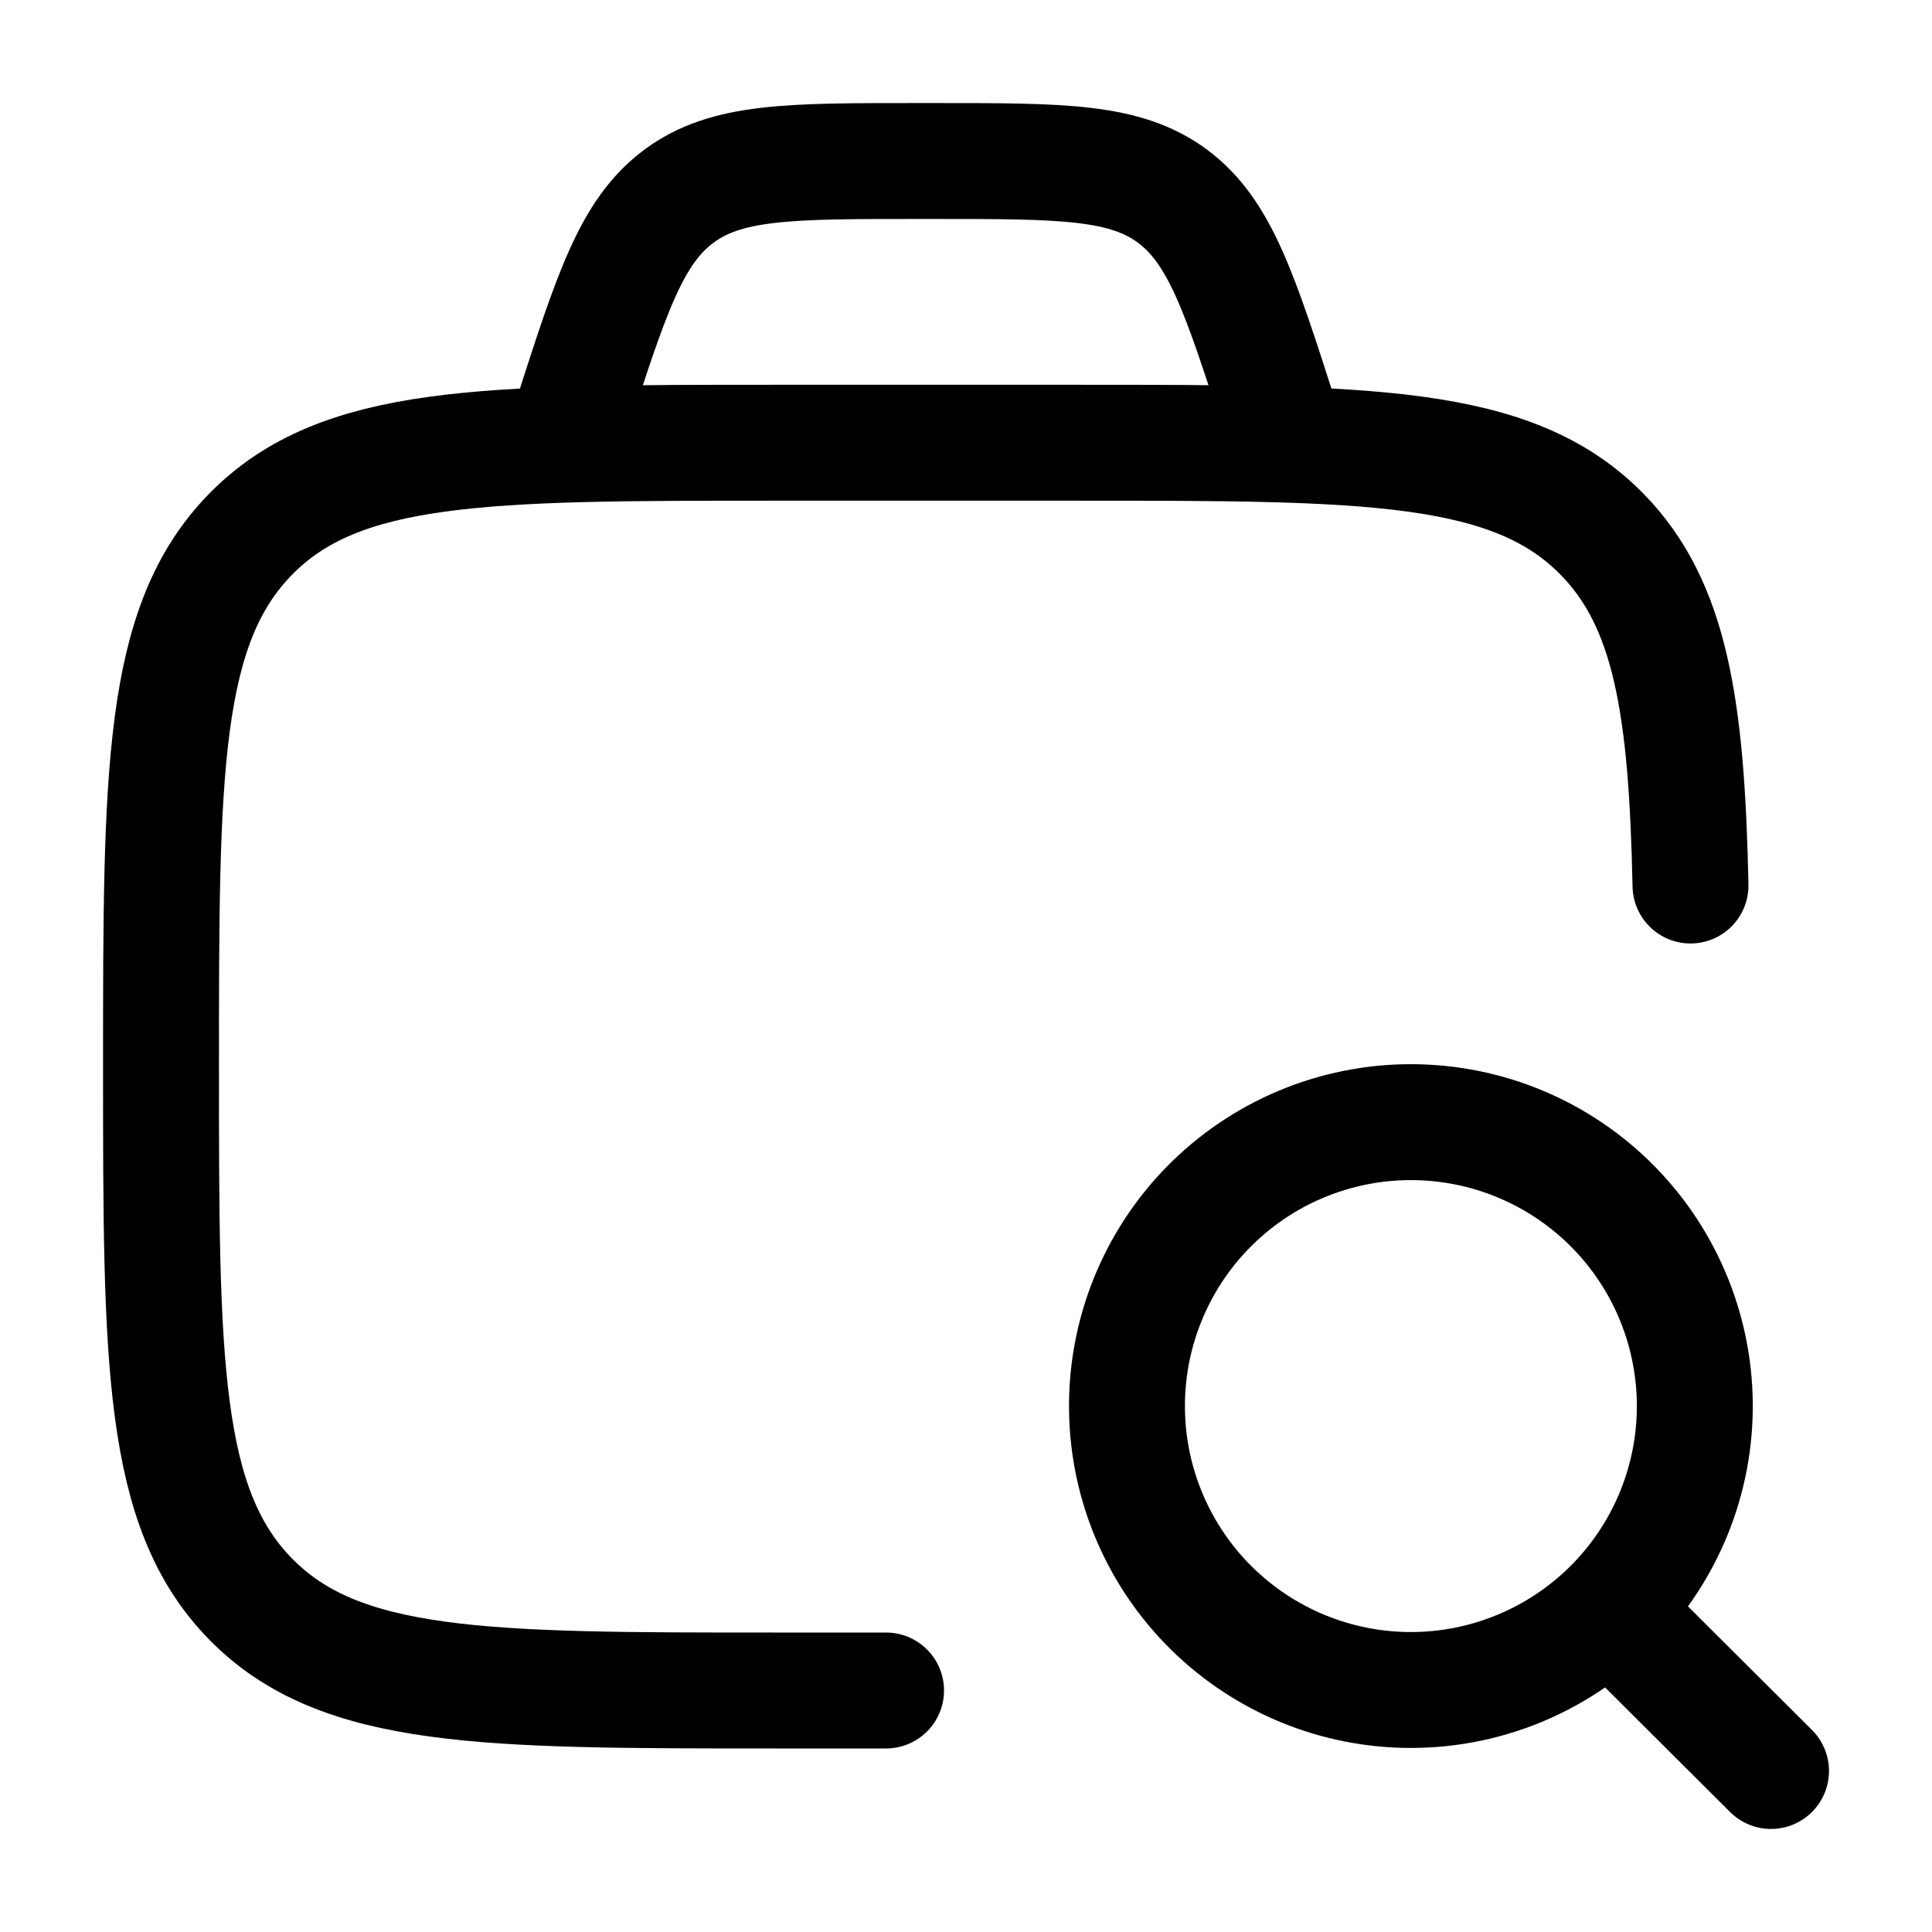
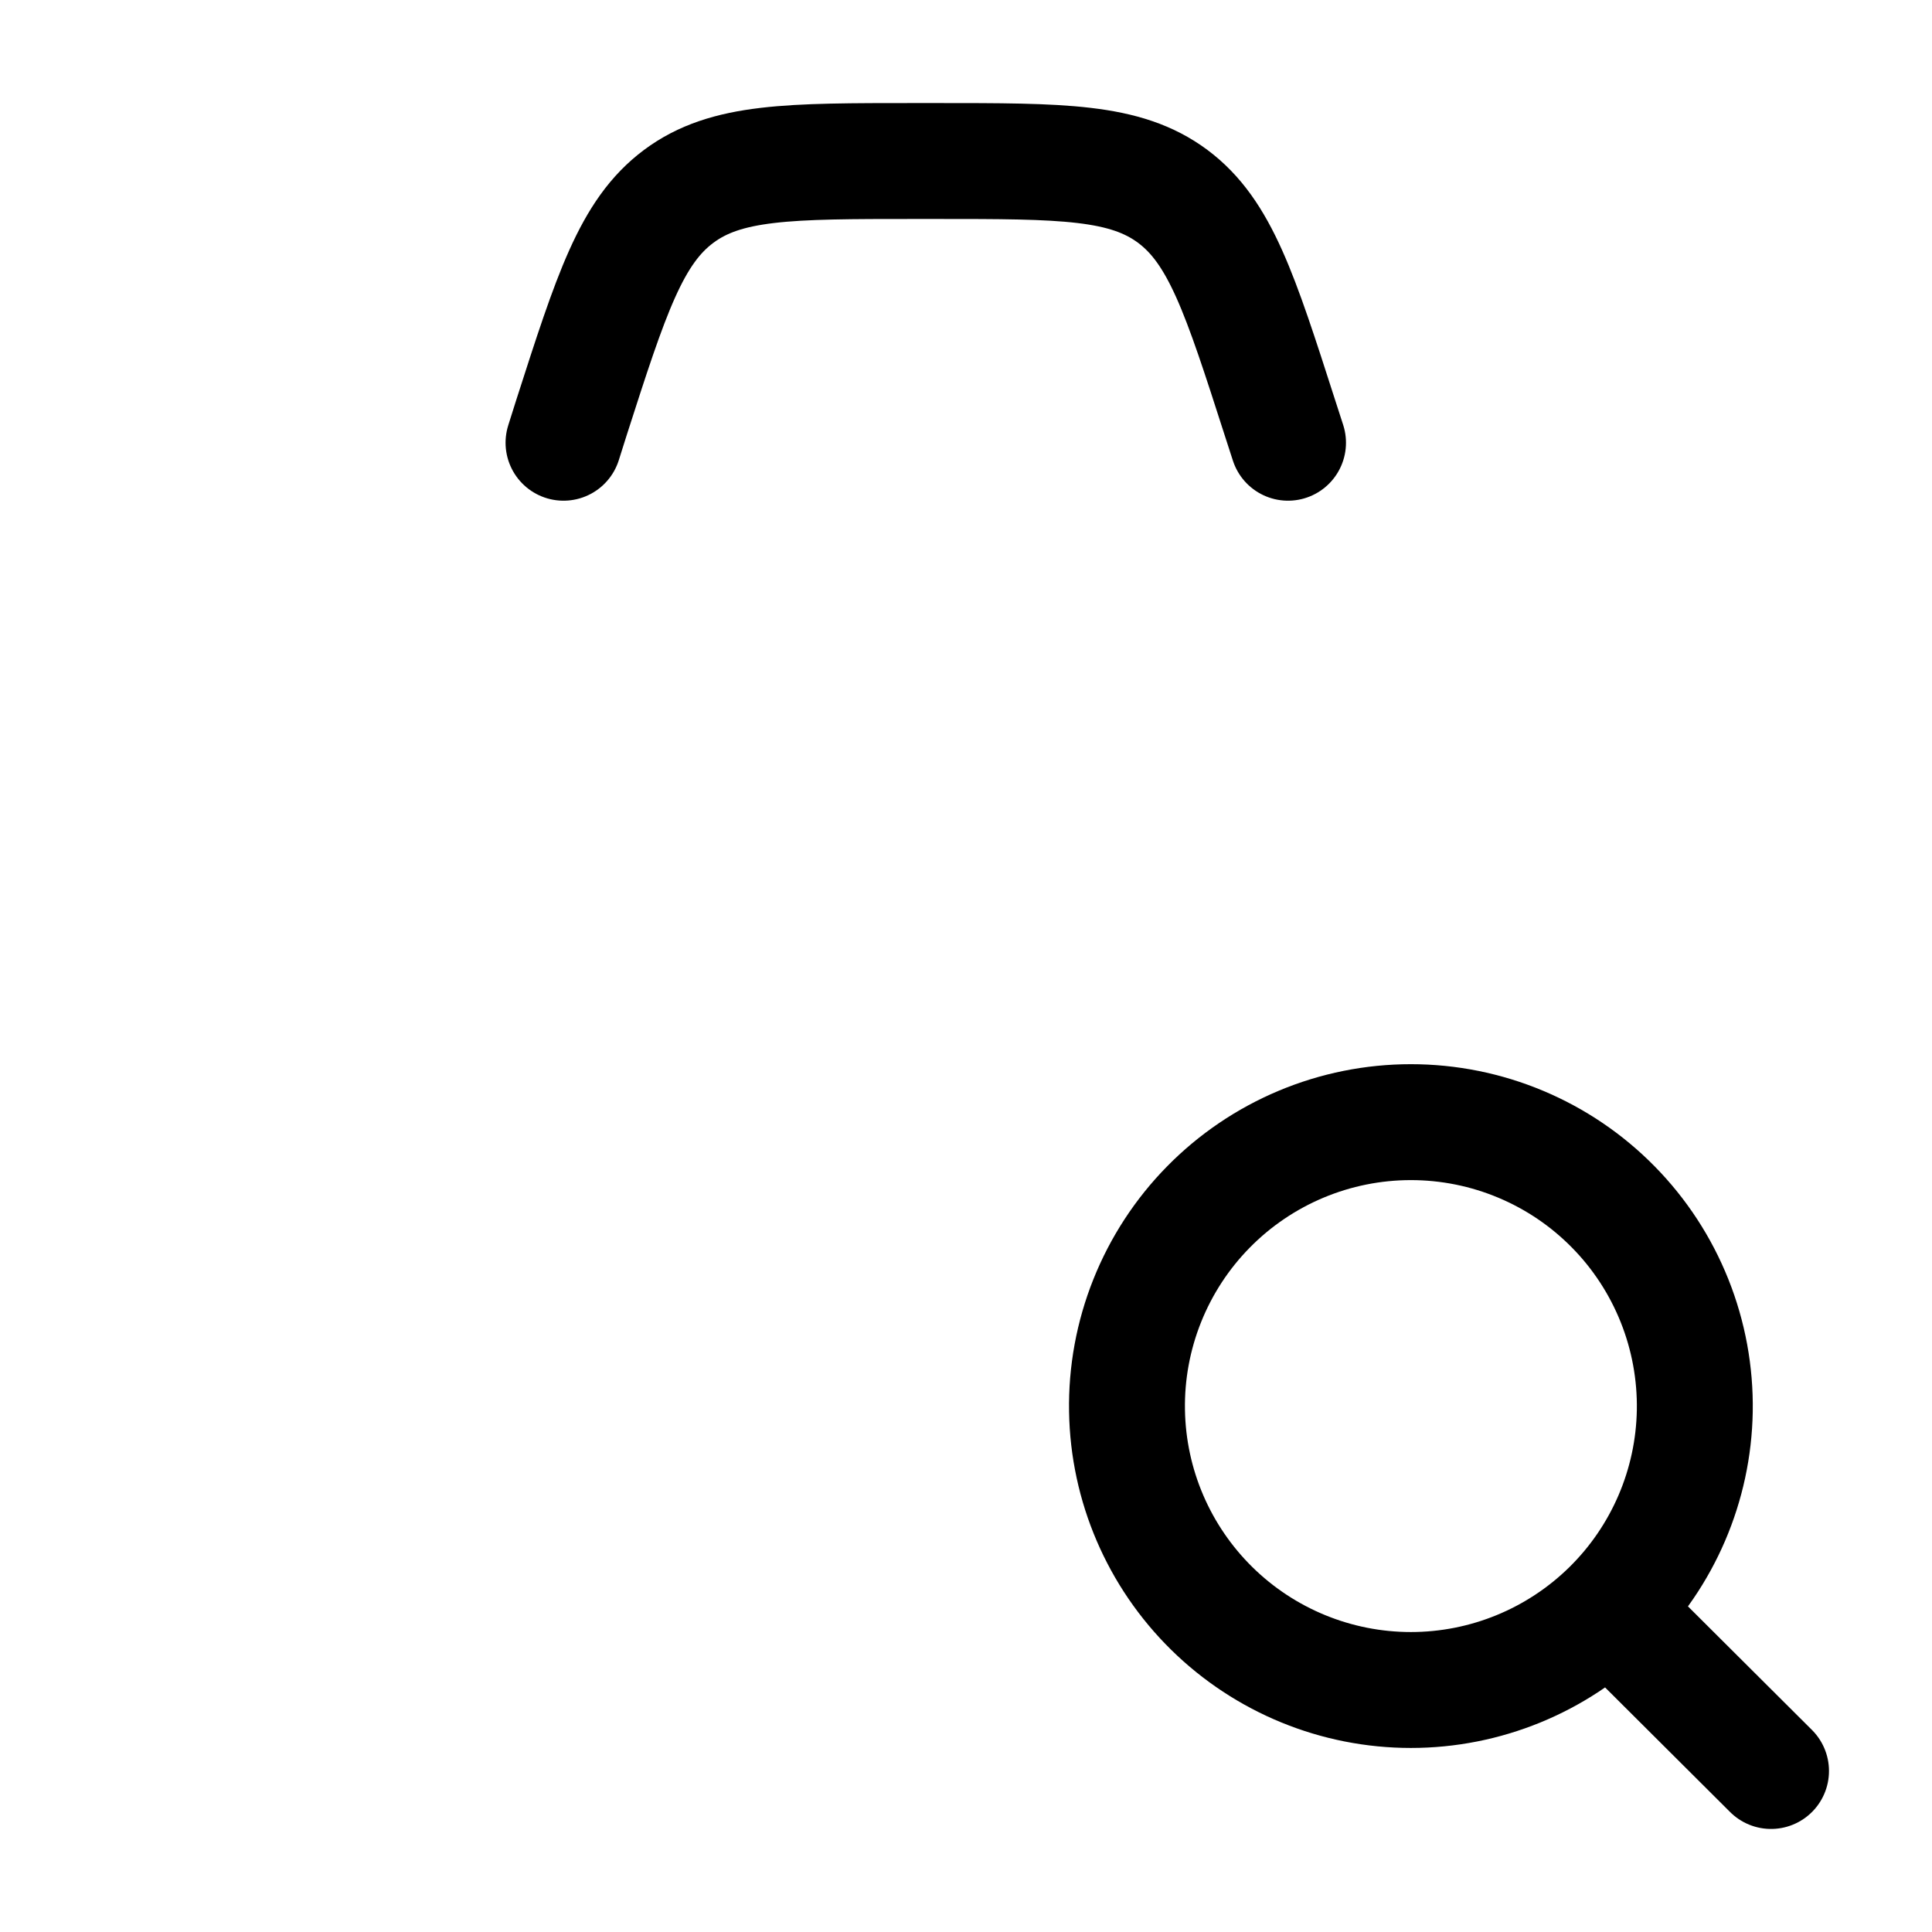
<svg xmlns="http://www.w3.org/2000/svg" width="50" height="50" viewBox="0 0 50 50" fill="none">
-   <path d="M22.931 43.75H20.011C12.542 43.75 8.808 43.75 6.488 41.385C4.167 39.021 4.167 35.215 4.167 27.604C4.167 19.994 4.167 16.188 6.488 13.823C8.808 11.458 12.542 11.458 20.011 11.458H27.933C35.402 11.458 39.138 11.458 41.458 13.823C43.244 15.642 43.654 18.315 43.75 22.917" stroke="black" stroke-width="3" stroke-linecap="round" stroke-linejoin="round" />
  <path d="M41.702 41.715L45.834 45.833M33.334 11.458L33.125 10.812C32.094 7.604 31.579 6 30.352 5.083C29.123 4.167 27.494 4.167 24.229 4.167H23.681C20.421 4.167 18.79 4.167 17.563 5.083C16.334 6 15.819 7.604 14.788 10.812L14.584 11.458M43.861 36.513C43.877 35.537 43.699 34.569 43.337 33.663C42.975 32.757 42.437 31.932 41.753 31.237C41.069 30.541 40.254 29.989 39.354 29.612C38.455 29.235 37.489 29.041 36.514 29.041C35.538 29.041 34.573 29.235 33.673 29.612C32.774 29.989 31.958 30.541 31.274 31.237C30.59 31.932 30.052 32.757 29.69 33.663C29.328 34.569 29.15 35.537 29.167 36.513C29.199 38.44 29.988 40.277 31.362 41.628C32.736 42.979 34.586 43.737 36.514 43.737C38.441 43.737 40.291 42.979 41.666 41.628C43.04 40.277 43.828 38.44 43.861 36.513Z" stroke="black" stroke-width="3" stroke-linecap="round" stroke-linejoin="round" />
</svg>